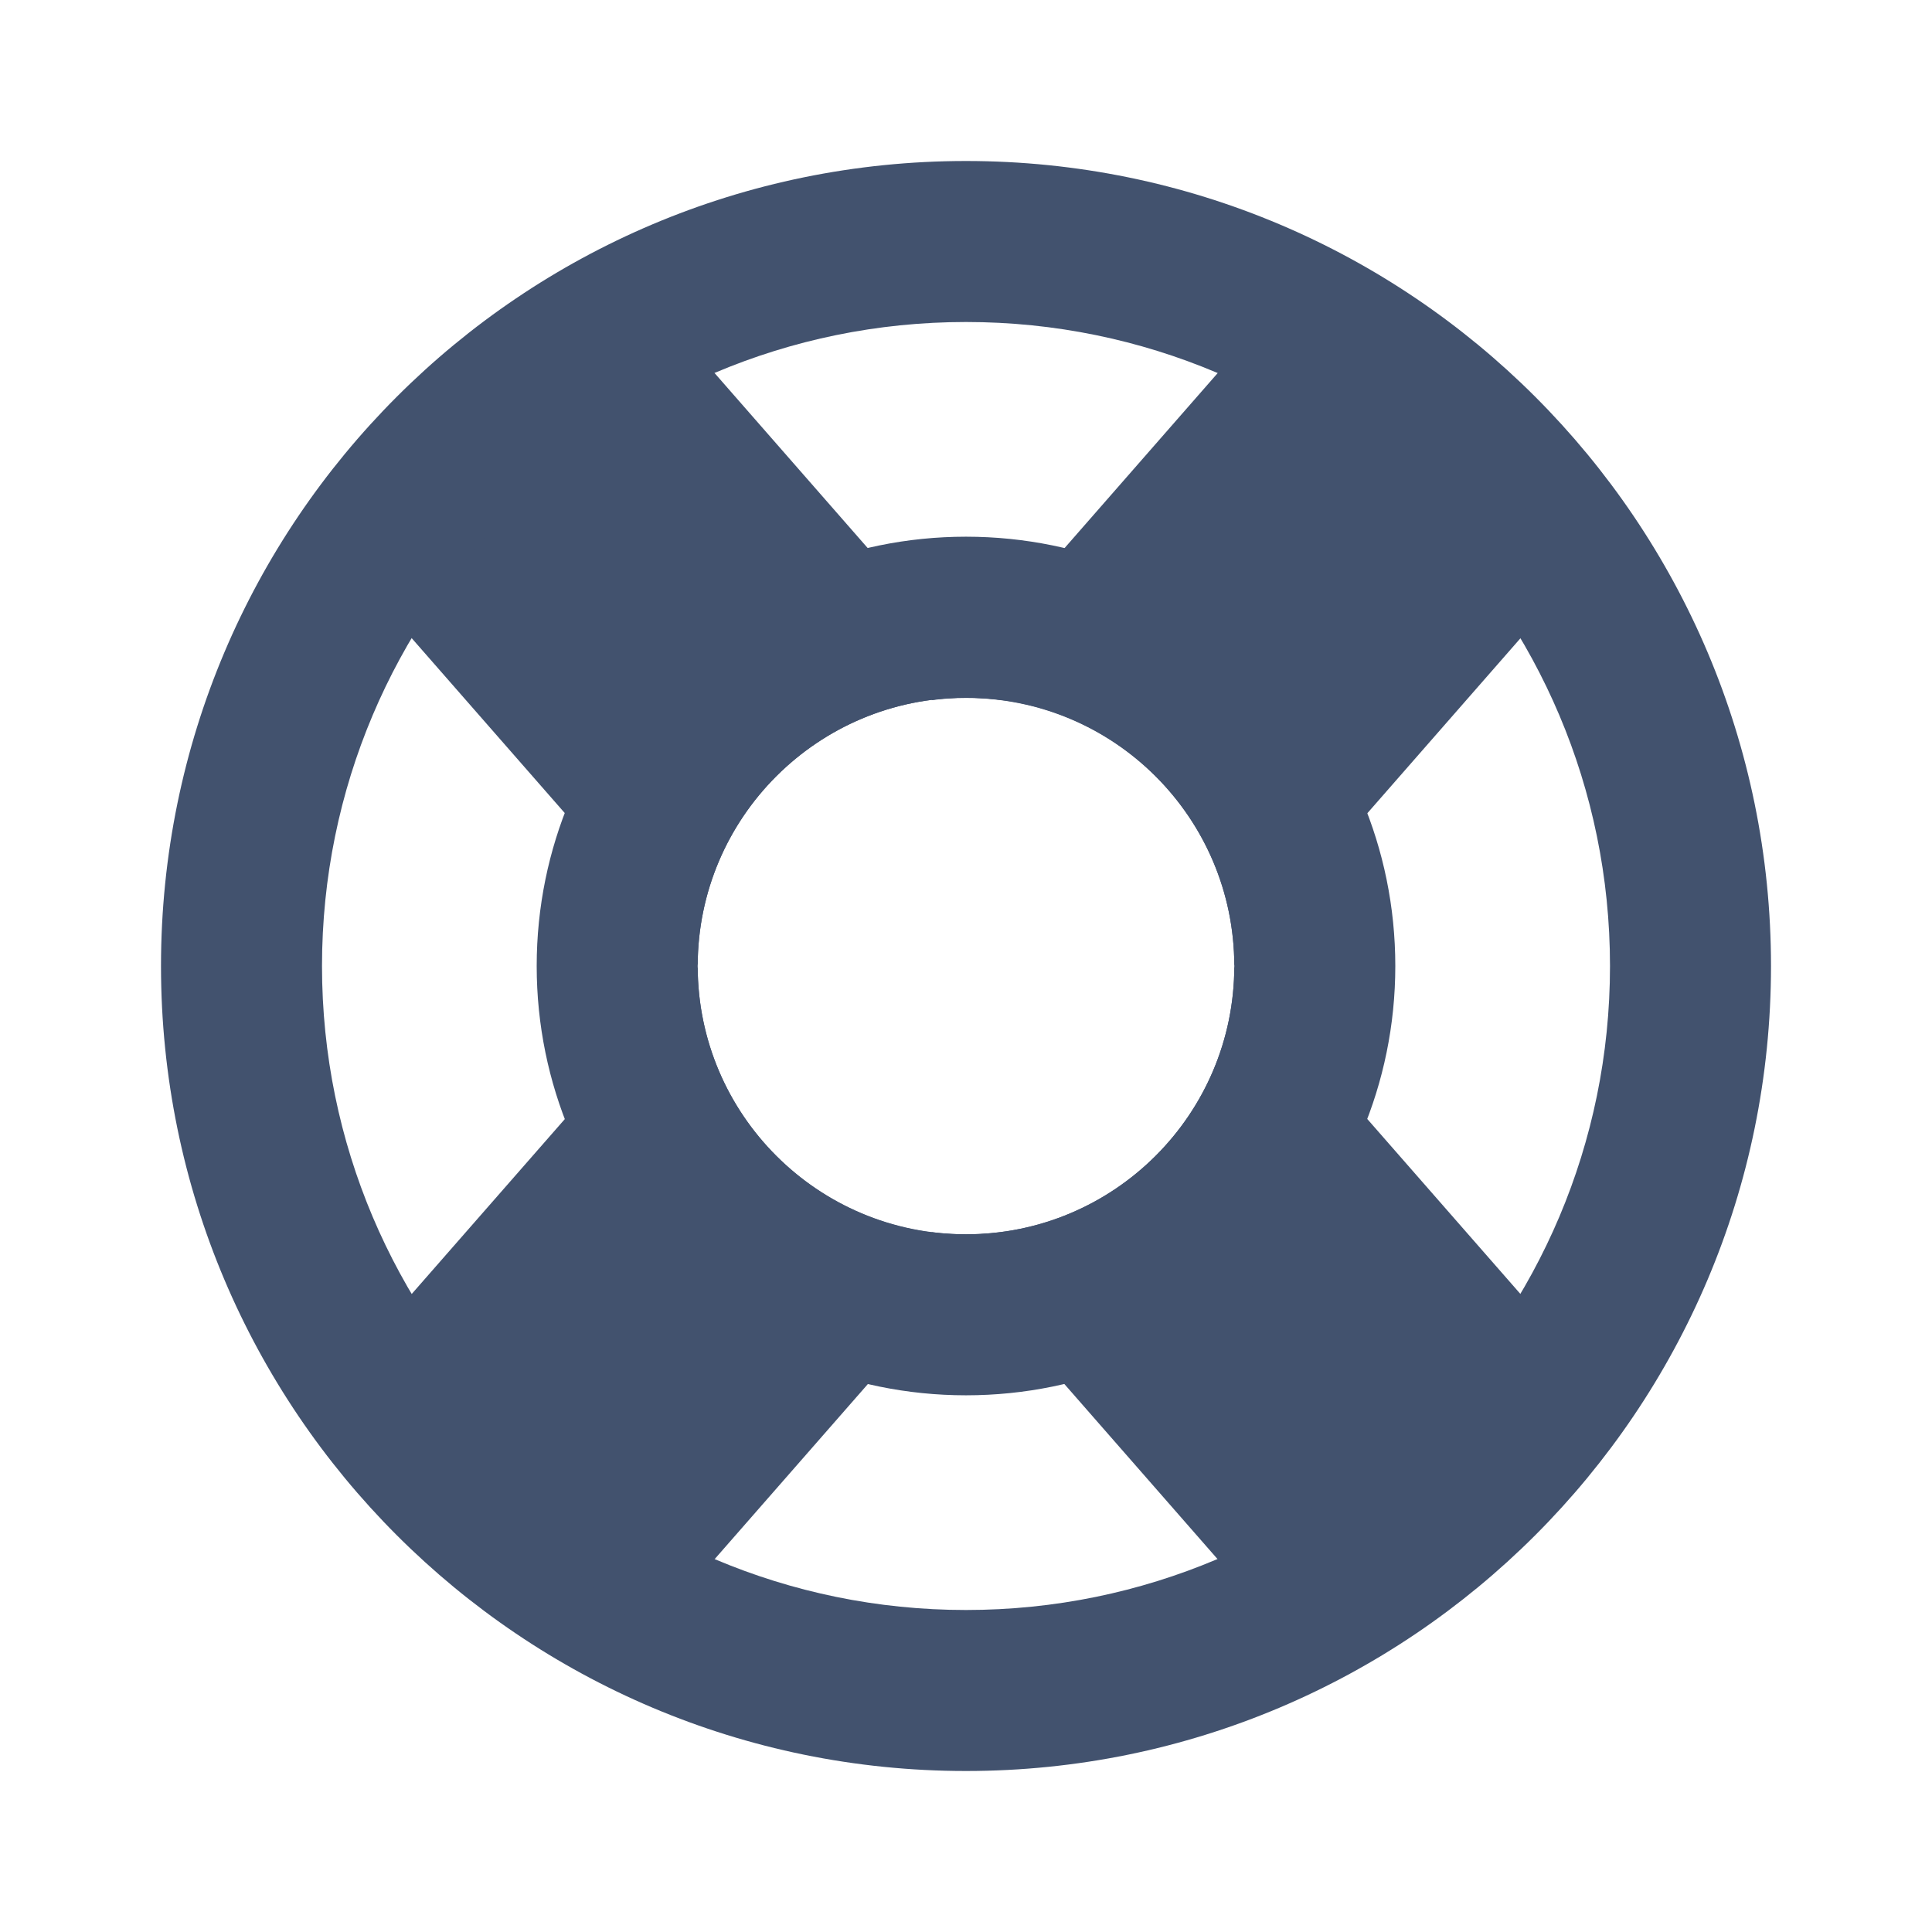
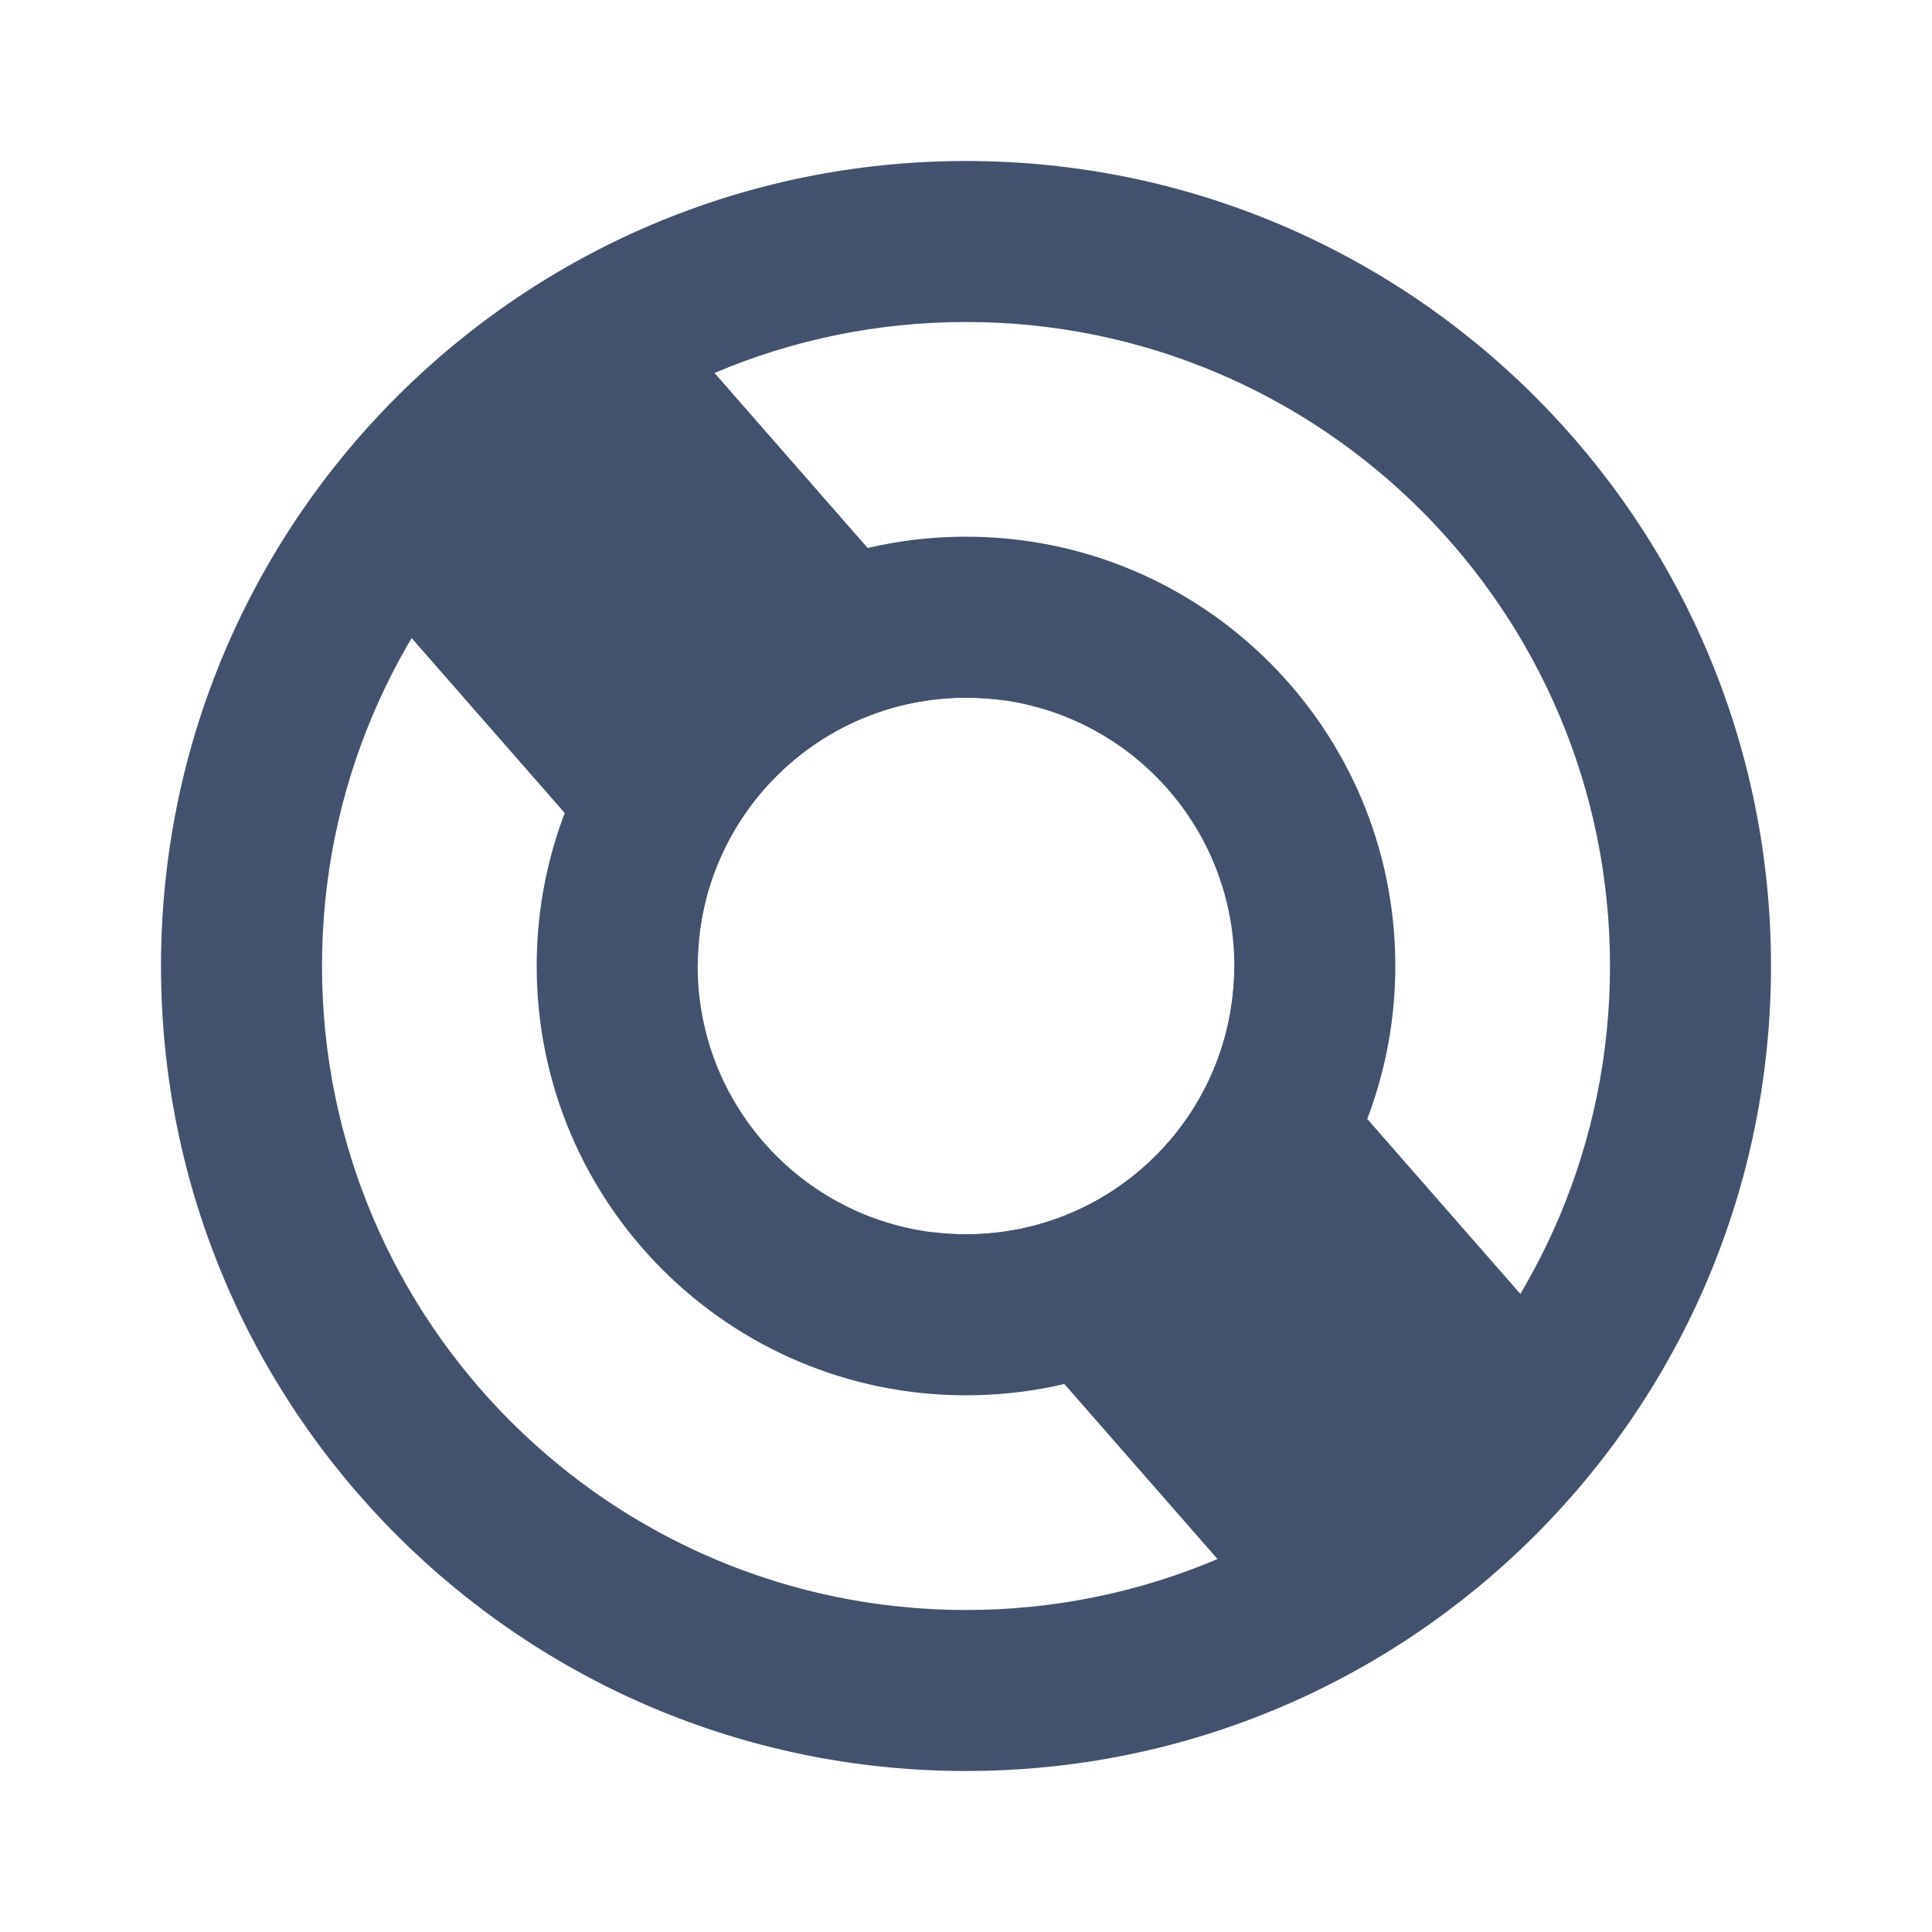
<svg xmlns="http://www.w3.org/2000/svg" width="24" height="24" viewBox="0 0 24 24" fill="none">
  <path fill-rule="evenodd" clip-rule="evenodd" d="M11.571 15.306C11.711 15.324 11.855 15.333 12 15.333C13.837 15.333 15.326 13.848 15.333 12.013L19.715 17.02L15.952 20.313L11.571 15.306ZM8.667 11.987L4.285 6.98L8.048 3.687L12.429 8.694C12.289 8.676 12.145 8.667 12 8.667C10.163 8.667 8.674 10.152 8.667 11.987H8.667Z" fill="#42526E" />
  <path d="M12 22C17.523 22 22 17.523 22 12C22 6.477 17.523 2 12 2C6.477 2 2 6.477 2 12C2 17.523 6.477 22 12 22ZM12 20C7.582 20 4 16.418 4 12C4 7.582 7.582 4 12 4C16.418 4 20 7.582 20 12C20 16.418 16.418 20 12 20Z" fill="#42526E" />
  <path d="M12 17.333C14.945 17.333 17.333 14.945 17.333 12C17.333 9.054 14.945 6.667 12 6.667C9.054 6.667 6.667 9.054 6.667 12C6.667 14.945 9.054 17.333 12 17.333ZM12 15.333C10.159 15.333 8.667 13.841 8.667 12C8.667 10.159 10.159 8.667 12 8.667C13.841 8.667 15.333 10.159 15.333 12C15.333 13.841 13.841 15.333 12 15.333Z" fill="#42526E" />
-   <path d="M11.571 8.698C11.711 8.679 11.854 8.67 12 8.67C13.837 8.67 15.326 10.155 15.333 11.991L19.715 6.983L15.952 3.691L11.571 8.698ZM4.284 17.023L8.048 20.316L12.43 15.309C12.289 15.327 12.145 15.336 12 15.336C10.163 15.336 8.674 13.851 8.667 12.016L4.284 17.023Z" fill="#42526E" />
</svg>